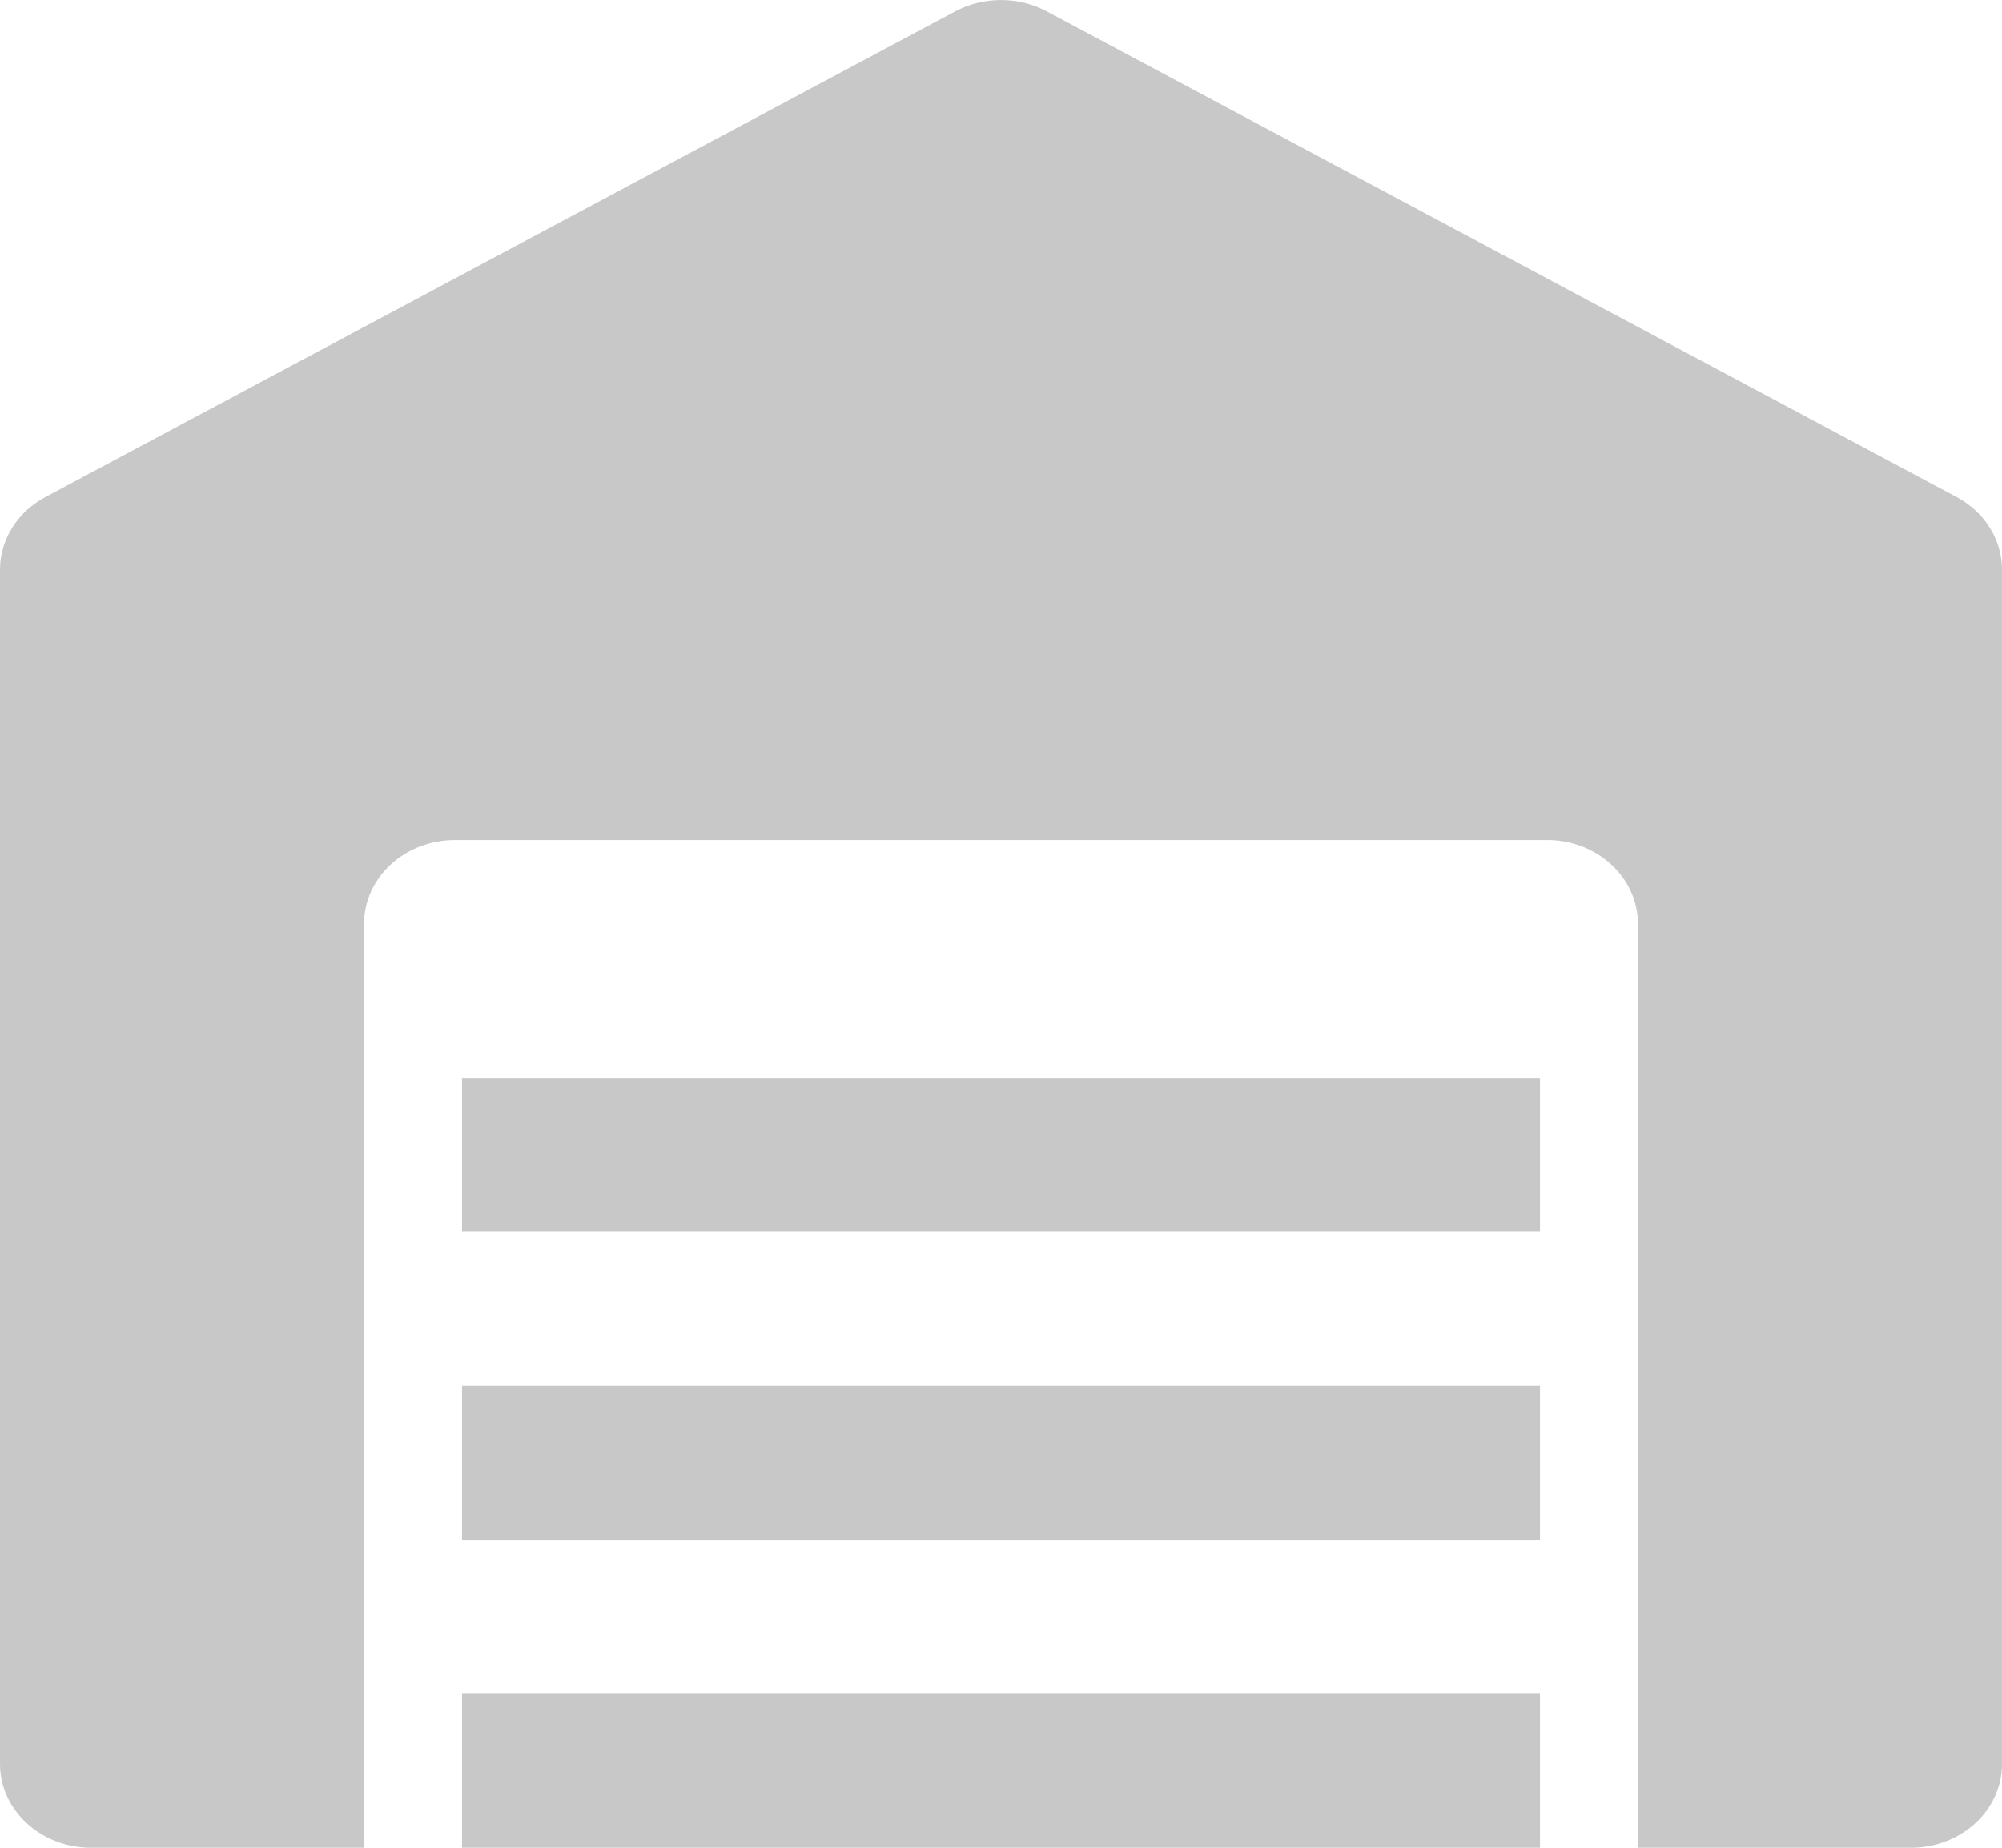
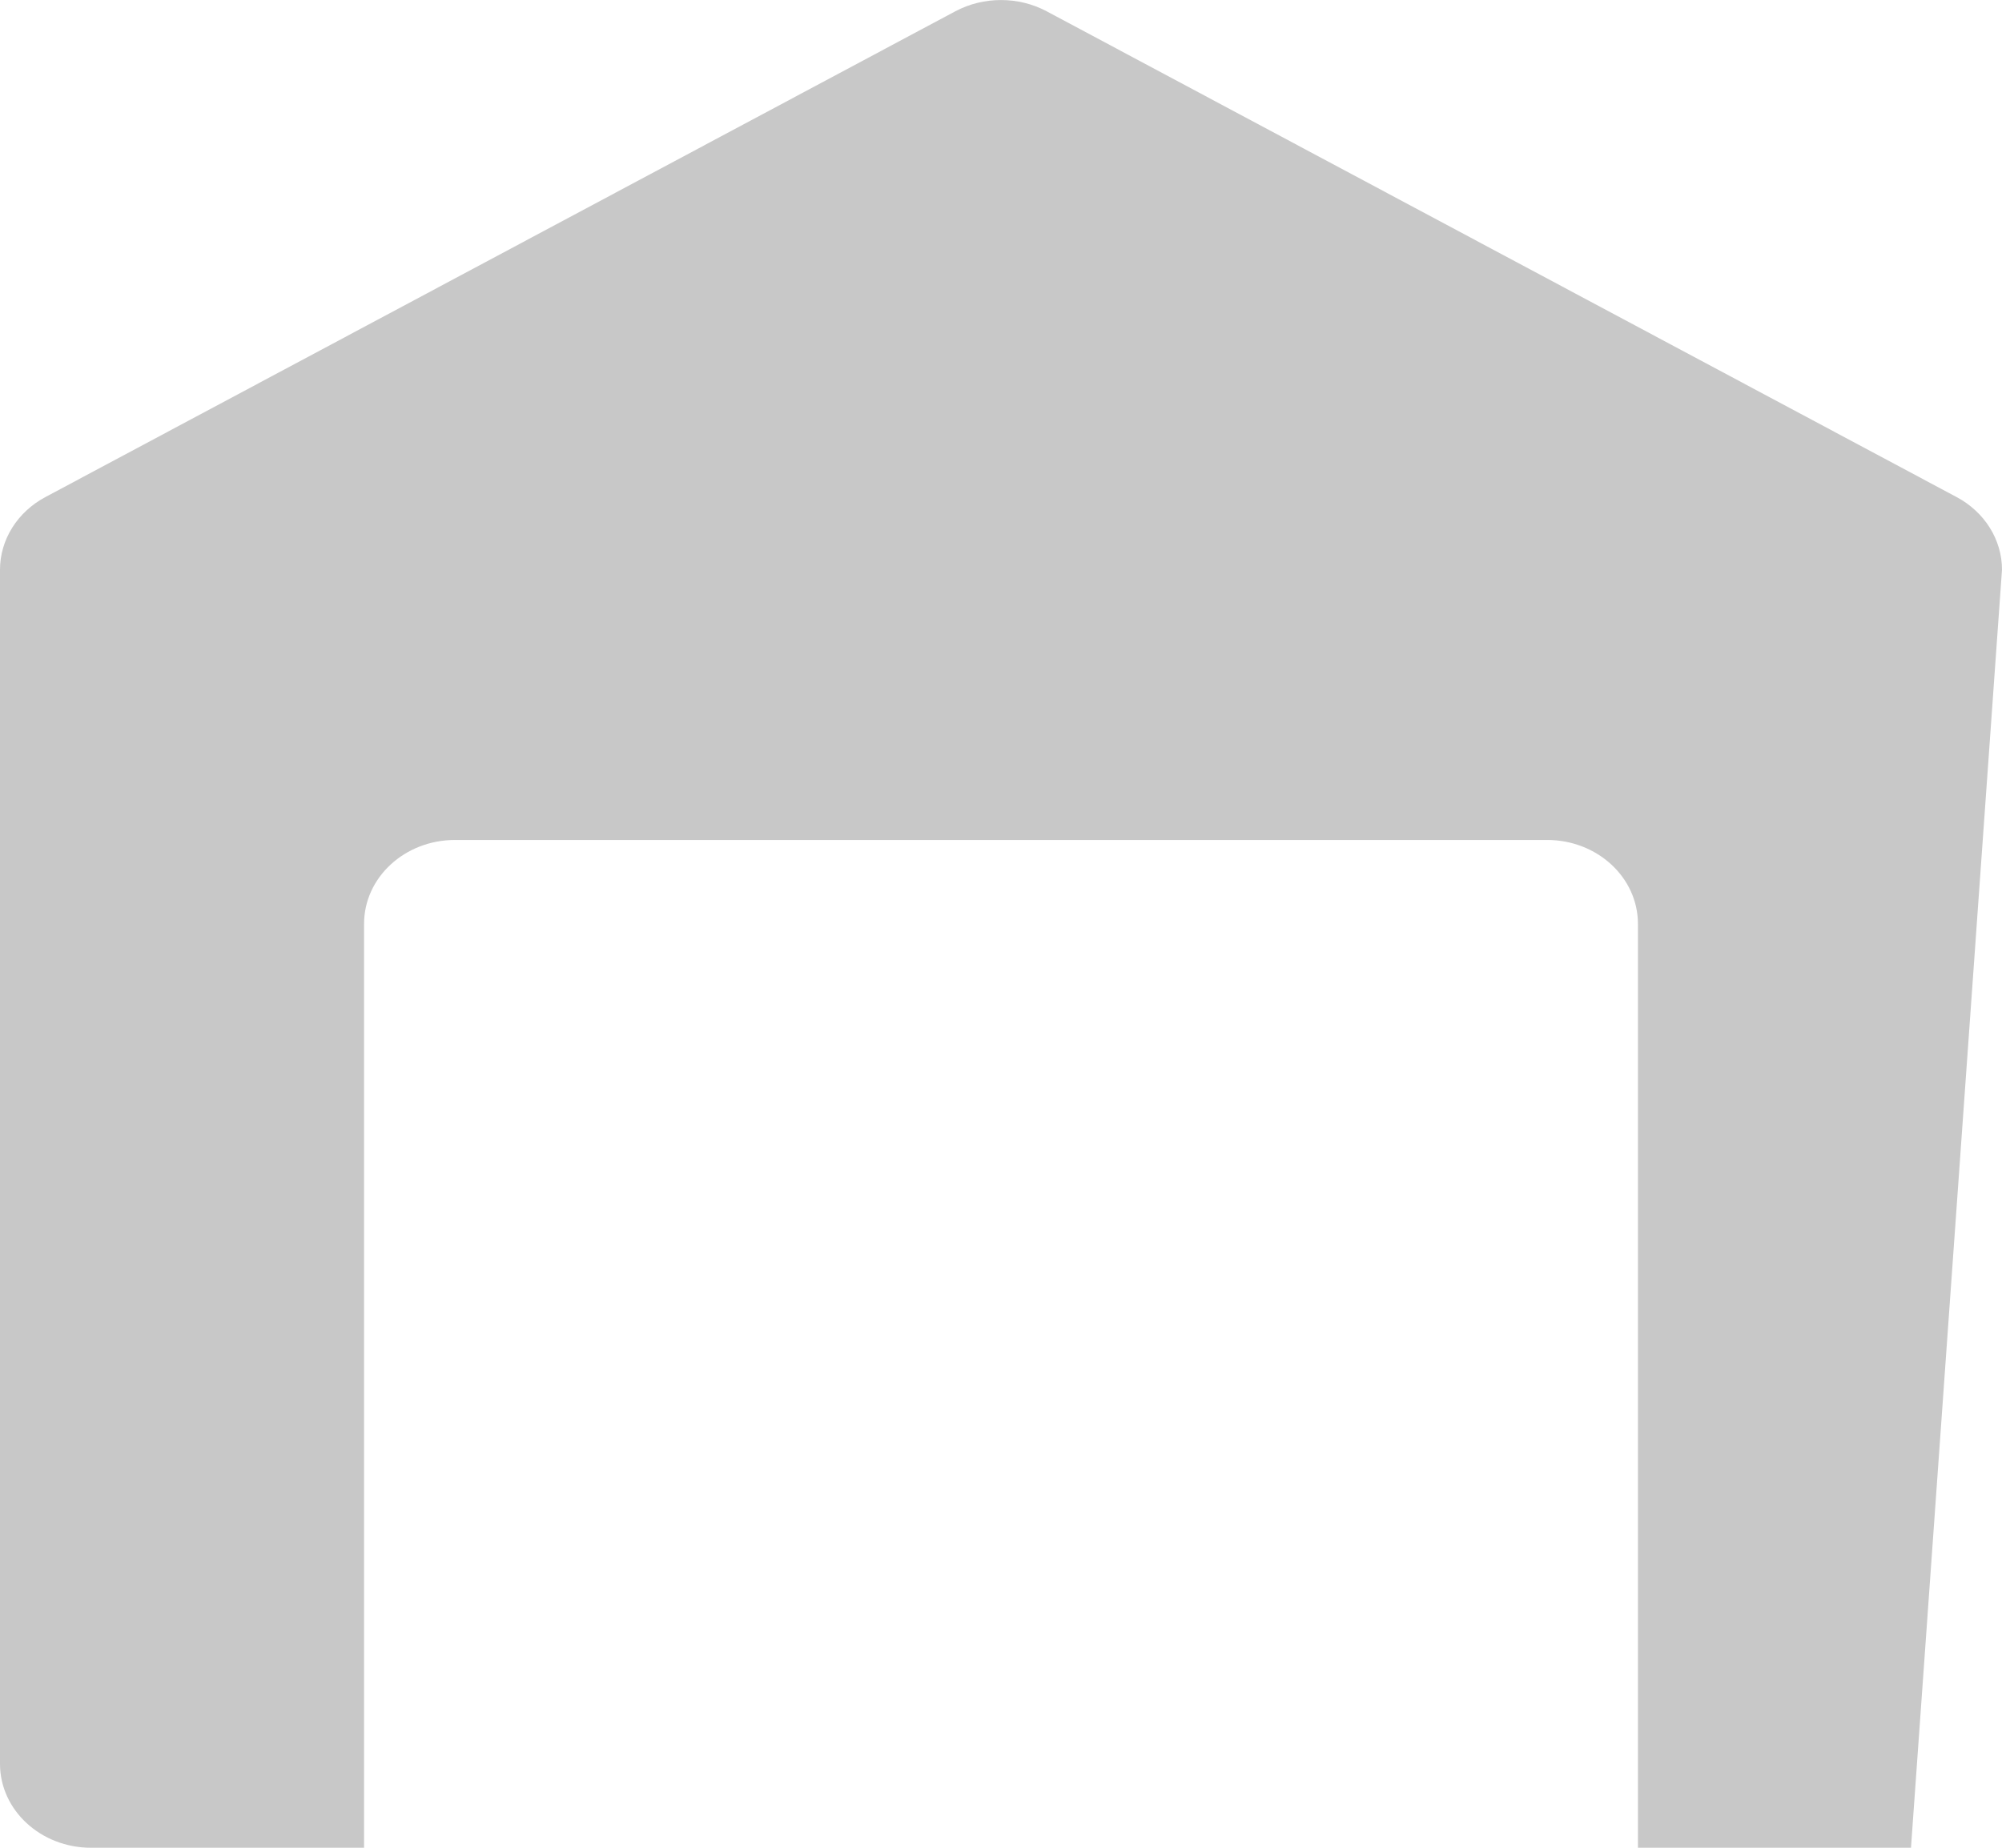
<svg xmlns="http://www.w3.org/2000/svg" xmlns:xlink="http://www.w3.org/1999/xlink" width="13" height="12" viewBox="0 0 13 12" version="1.1">
  <title>004-vehicle</title>
  <desc>Created using Figma</desc>
  <g id="Canvas" transform="translate(2368 -212)">
    <g id="004-vehicle">
      <g id="Rectangle-path">
        <use xlink:href="#path0_fill" transform="translate(-2365 221)" fill="#C8C8C8" />
      </g>
      <g id="Rectangle-path">
        <use xlink:href="#path0_fill" transform="translate(-2365 219)" fill="#C8C8C8" />
      </g>
      <g id="Shape">
        <use xlink:href="#path1_fill" transform="translate(-2368 212)" fill="#C8C8C8" />
      </g>
      <g id="Shape">
        <use xlink:href="#path2_fill" transform="translate(-2365 223)" fill="#C8C8C8" />
      </g>
    </g>
  </g>
  <defs>
-     <path id="path0_fill" d="M 0 0L 7 0L 7 1L 0 1L 0 0Z" />
-     <path id="path1_fill" d="M 12.705 3.228L 6.796 0.073C 6.613 -0.024 6.387 -0.024 6.204 0.073L 0.295 3.228C 0.113 3.325 0 3.505 0 3.7L 0 11.455C 0 11.756 0.265 12 0.591 12L 2.364 12L 2.364 11.454L 2.364 10.909L 2.364 10.364L 2.364 8.182L 2.364 6C 2.364 5.699 2.628 5.455 2.955 5.455L 10.046 5.455C 10.372 5.455 10.636 5.699 10.636 6L 10.636 8.182L 10.636 10.364L 10.636 10.909L 10.636 11.455L 10.636 12L 12.409 12C 12.736 12 13 11.756 13 11.455L 13 3.7C 13 3.505 12.887 3.325 12.705 3.228Z" />
-     <path id="path2_fill" d="M 0 0L 0 0.5L 0 1L 7 1L 7 0.5L 7 0L 0 0Z" />
+     <path id="path1_fill" d="M 12.705 3.228L 6.796 0.073C 6.613 -0.024 6.387 -0.024 6.204 0.073L 0.295 3.228C 0.113 3.325 0 3.505 0 3.7L 0 11.455C 0 11.756 0.265 12 0.591 12L 2.364 12L 2.364 11.454L 2.364 10.909L 2.364 10.364L 2.364 8.182L 2.364 6C 2.364 5.699 2.628 5.455 2.955 5.455L 10.046 5.455C 10.372 5.455 10.636 5.699 10.636 6L 10.636 8.182L 10.636 10.364L 10.636 10.909L 10.636 11.455L 10.636 12L 12.409 12L 13 3.7C 13 3.505 12.887 3.325 12.705 3.228Z" />
  </defs>
</svg>